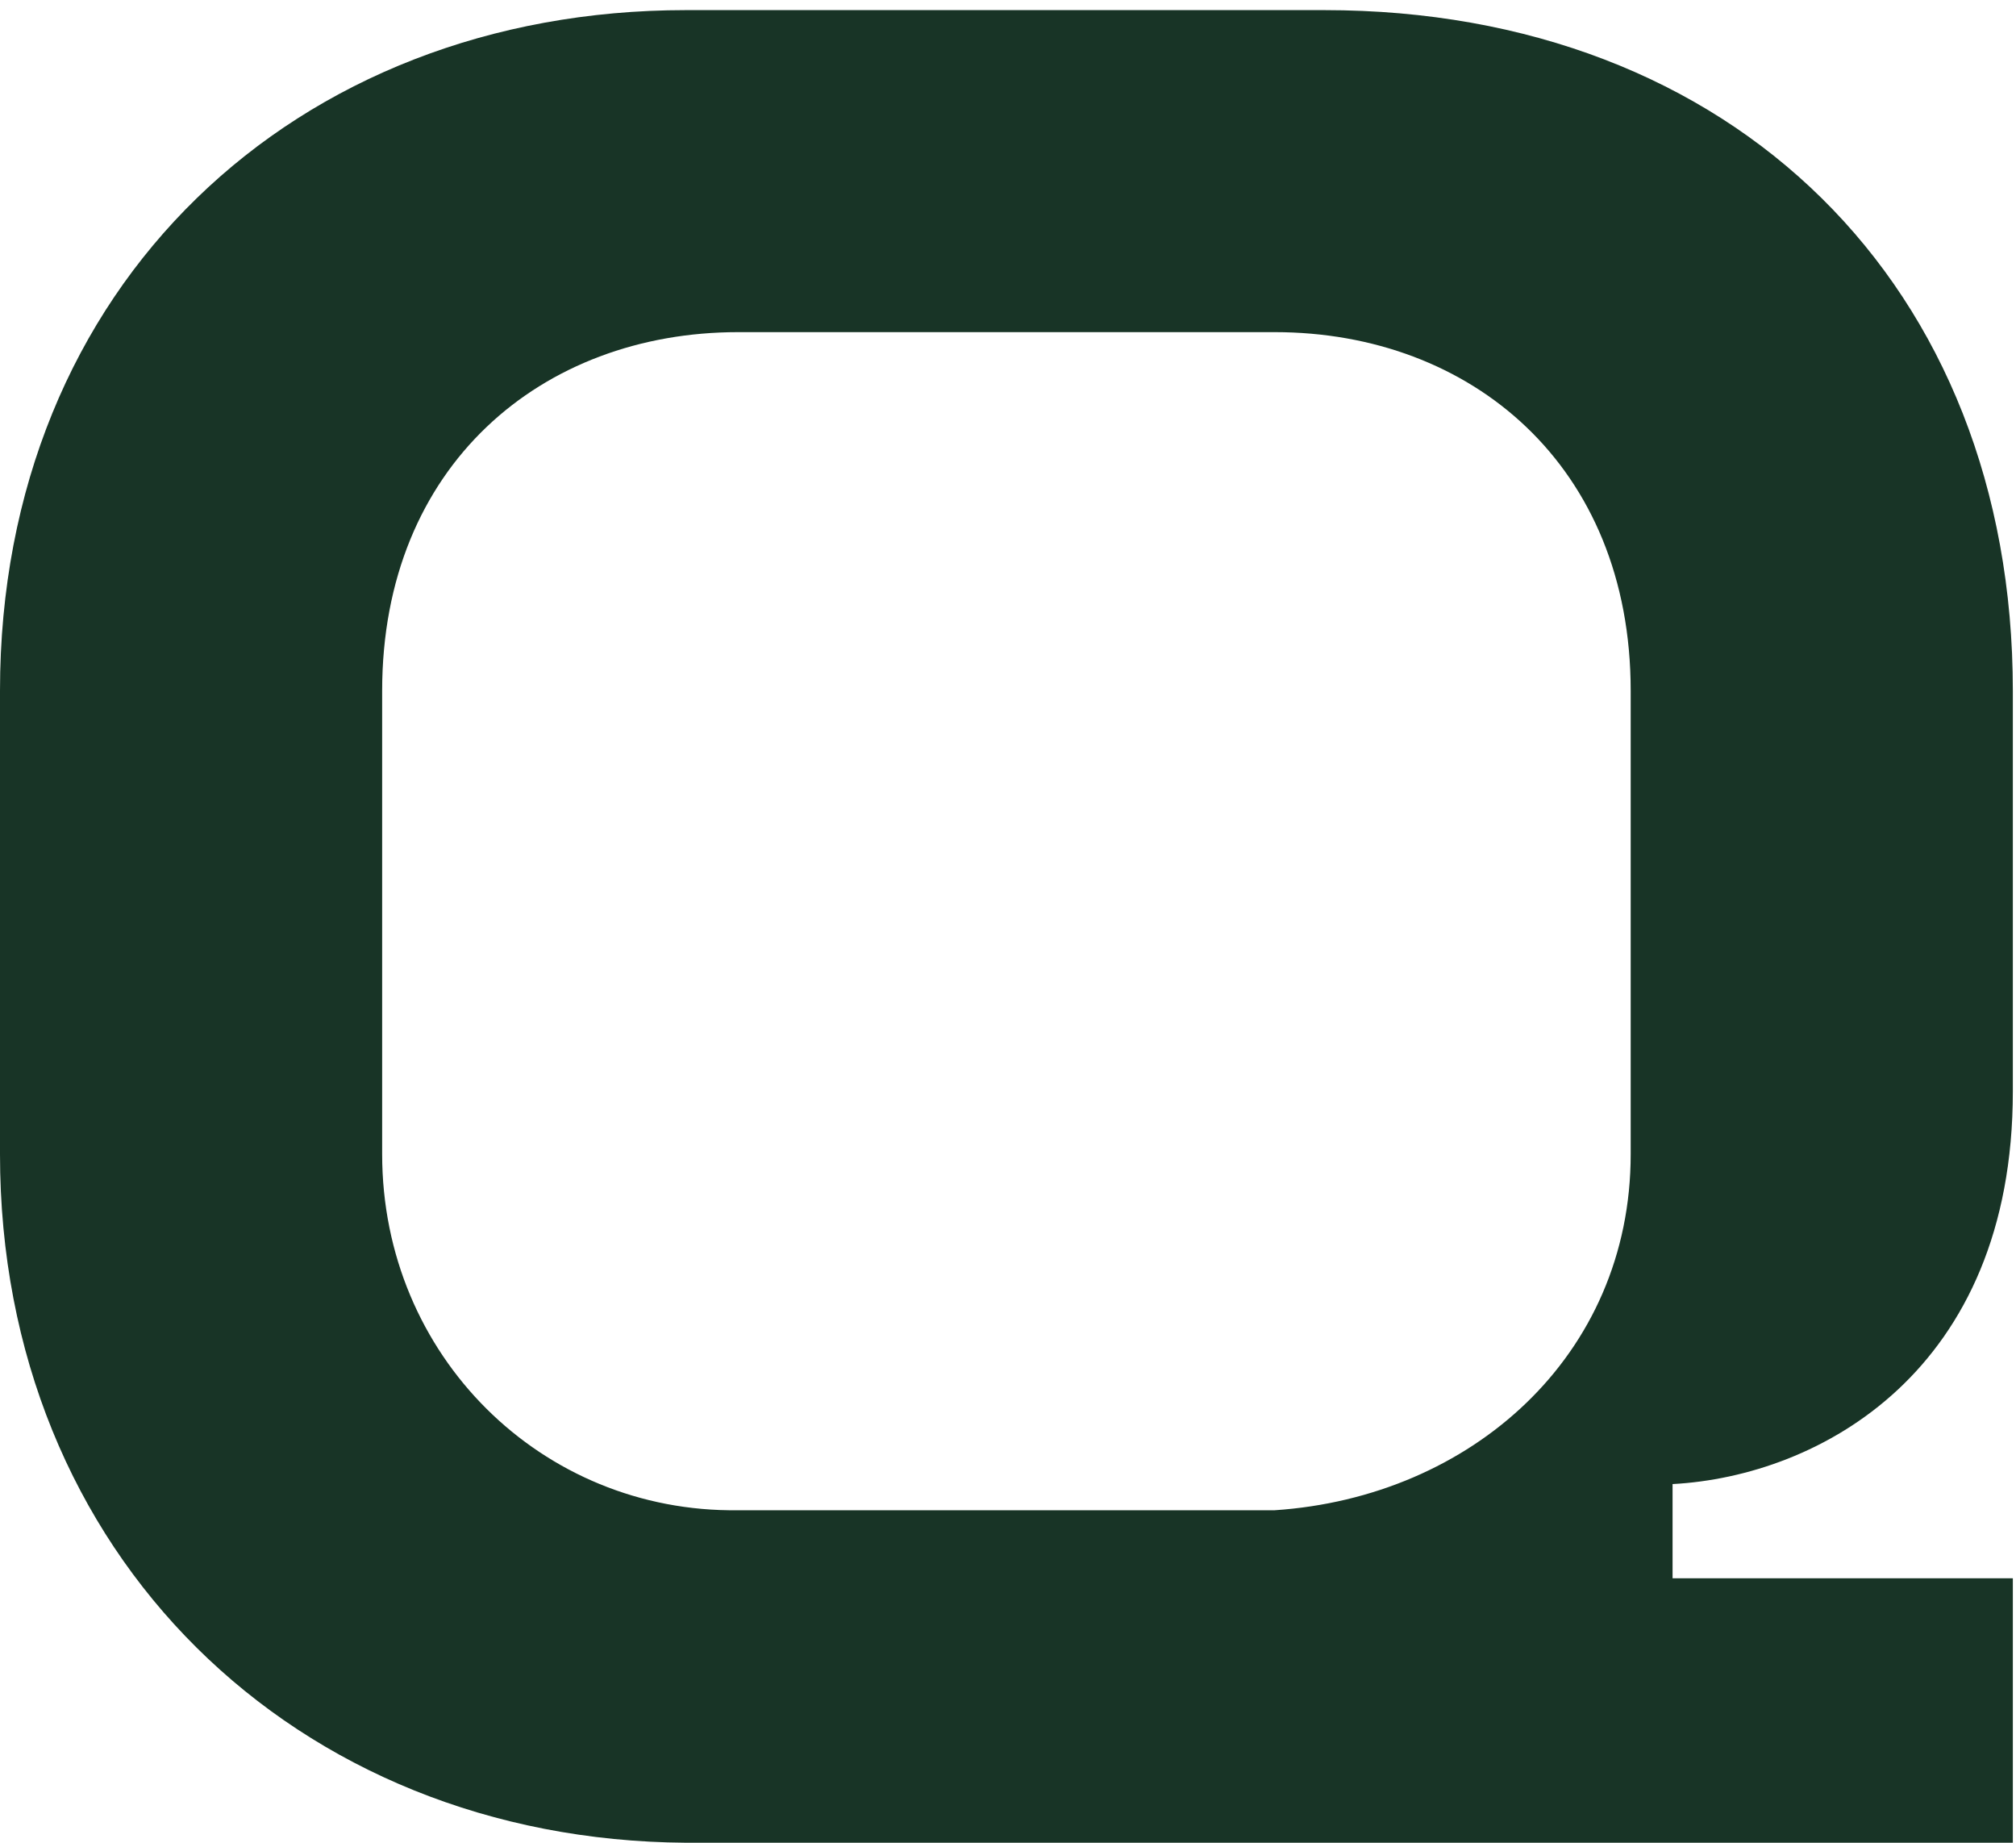
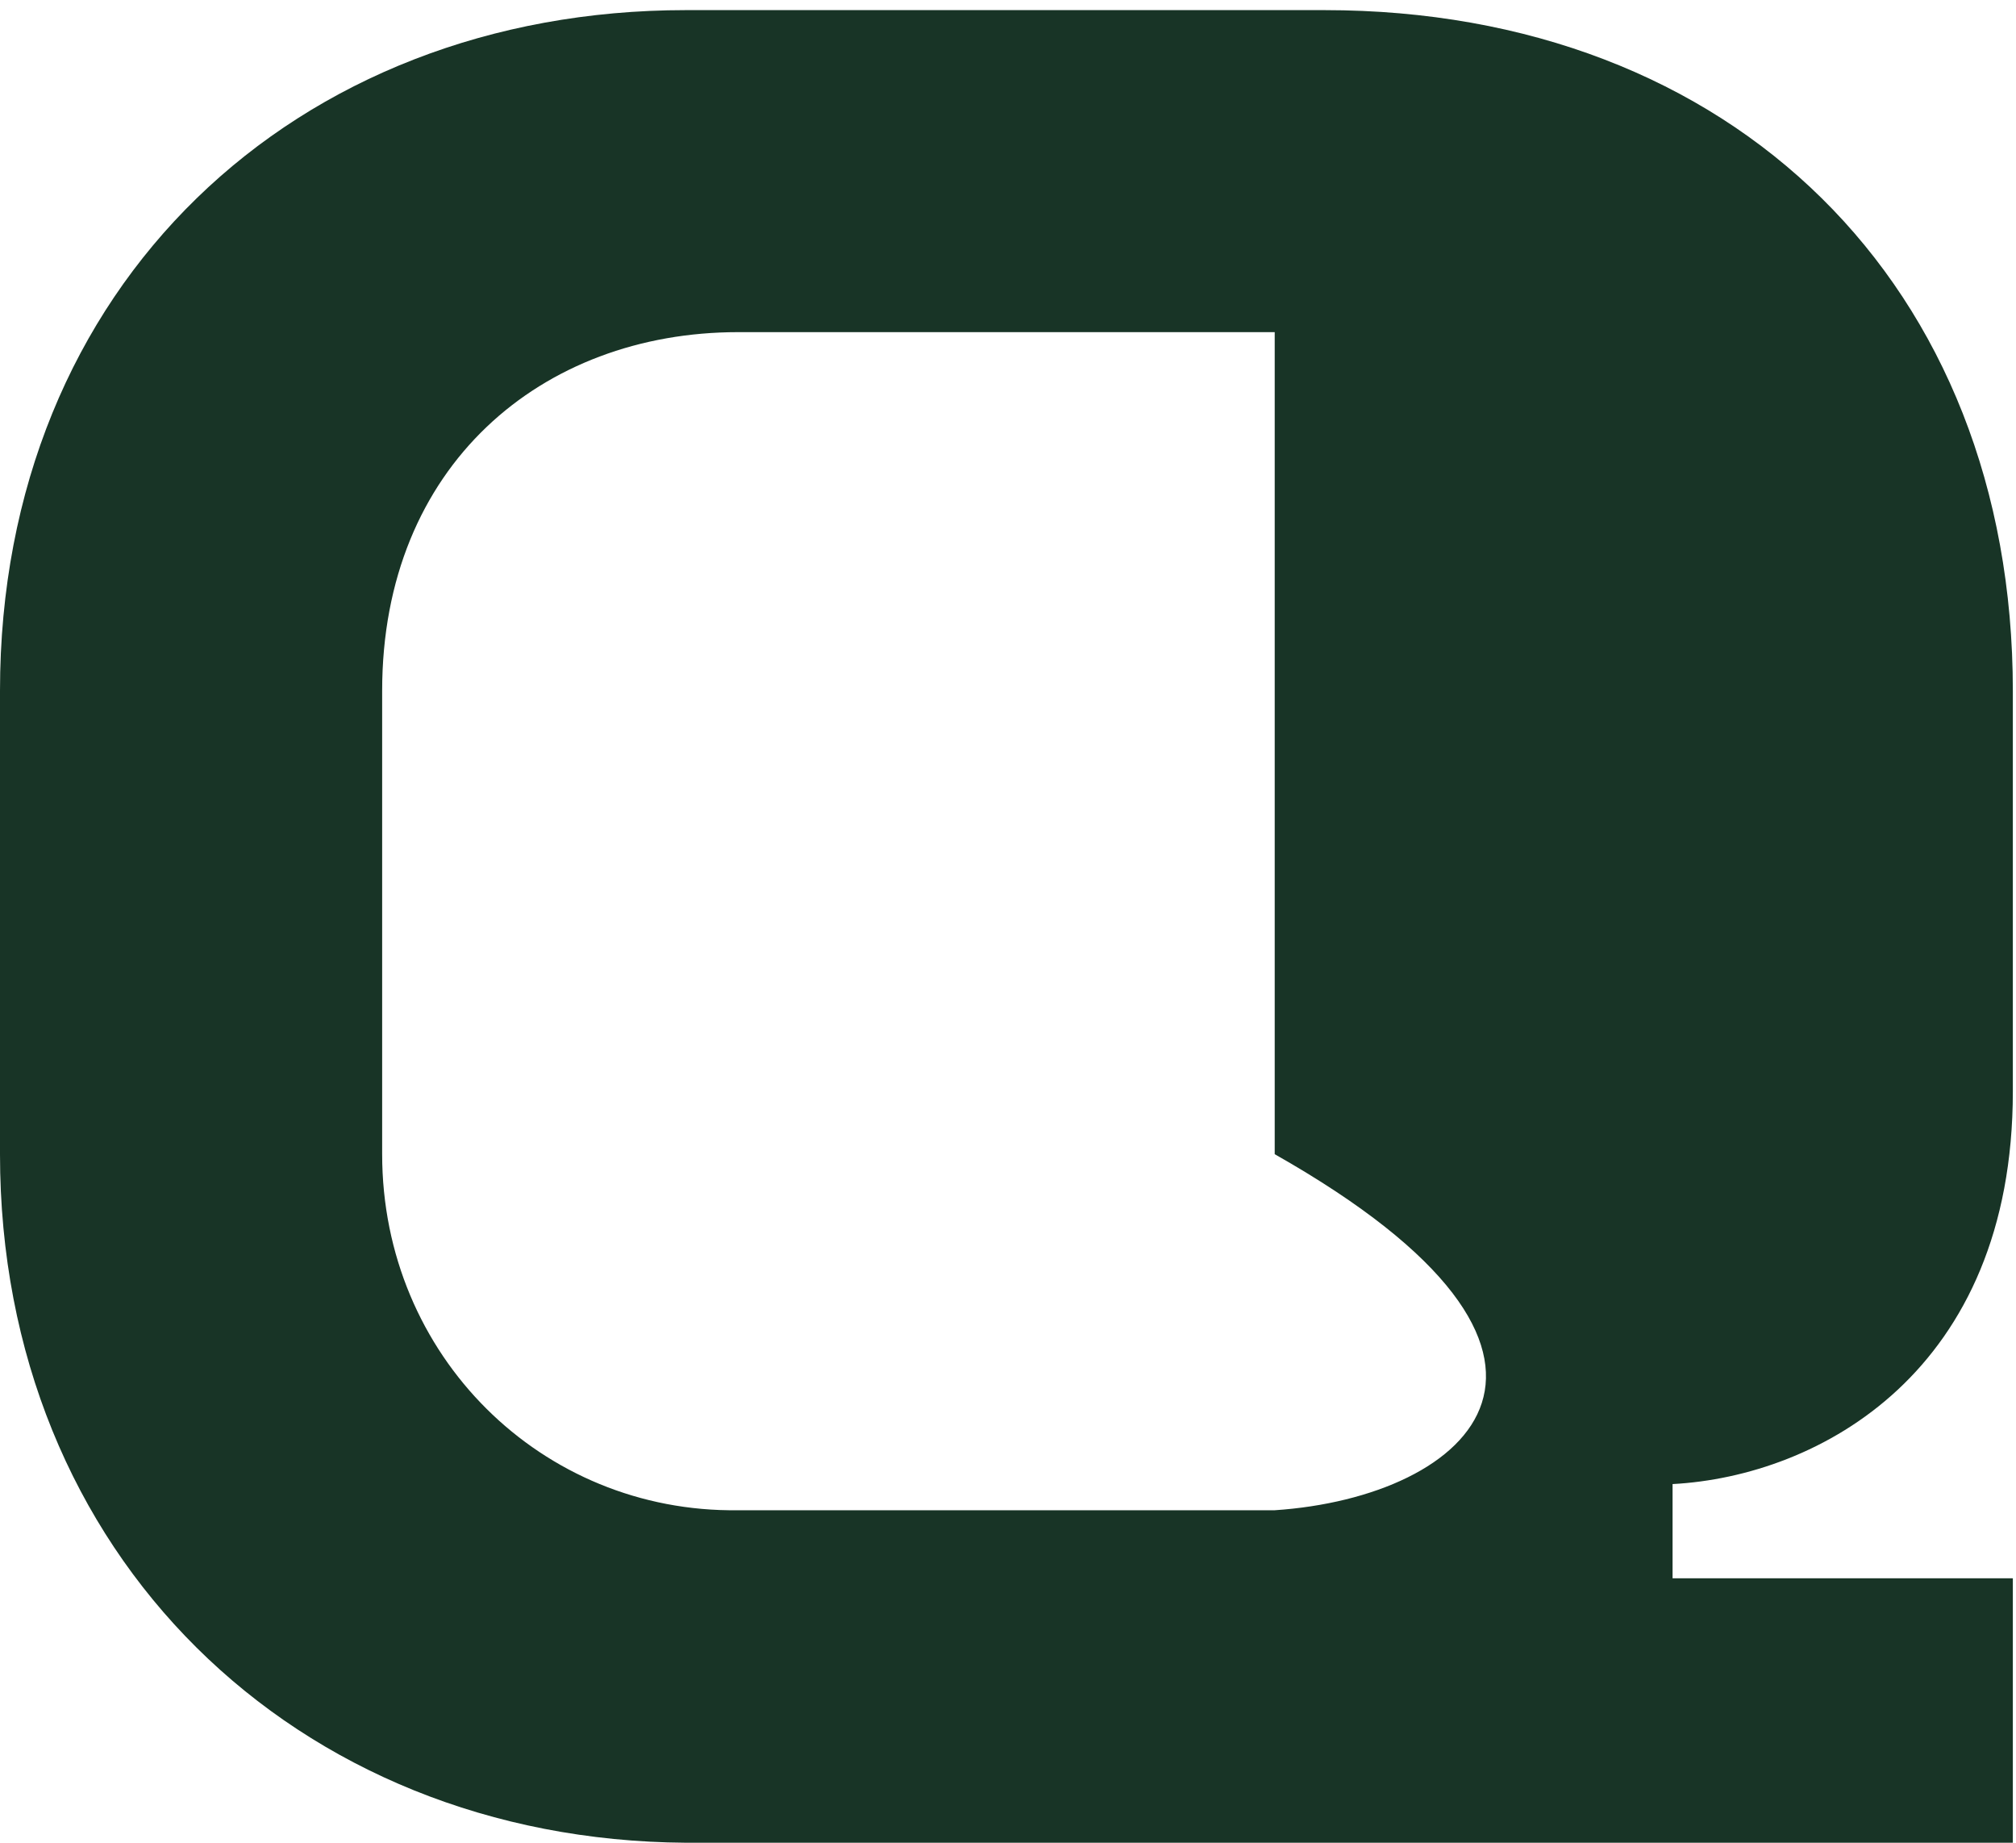
<svg xmlns="http://www.w3.org/2000/svg" width="198" height="181" viewBox="0 0 198 181" fill="none">
-   <path d="M164.27 154.981V145.727C178.667 144.956 197.69 134.673 197.69 107.166V67.833C197.69 27.987 170.183 0.994 130.079 0.994H67.353C29.049 0.994 0 27.987 0 67.833V113.335C0 152.668 29.049 180.689 67.353 180.946H197.69V154.981H164.27ZM125.195 148.297H72.495C53.214 148.555 37.533 133.13 37.533 113.335V67.833C37.533 45.725 53.214 32.614 72.495 32.614H125.195C144.476 32.614 160.157 45.725 160.157 67.833V113.335C160.157 133.13 144.476 147.012 125.195 148.297Z" fill="#183426" />
+   <path d="M164.27 154.981V145.727C178.667 144.956 197.69 134.673 197.69 107.166V67.833C197.69 27.987 170.183 0.994 130.079 0.994H67.353C29.049 0.994 0 27.987 0 67.833V113.335C0 152.668 29.049 180.689 67.353 180.946H197.69V154.981H164.27ZM125.195 148.297H72.495C53.214 148.555 37.533 133.13 37.533 113.335V67.833C37.533 45.725 53.214 32.614 72.495 32.614H125.195V113.335C160.157 133.13 144.476 147.012 125.195 148.297Z" fill="#183426" />
</svg>